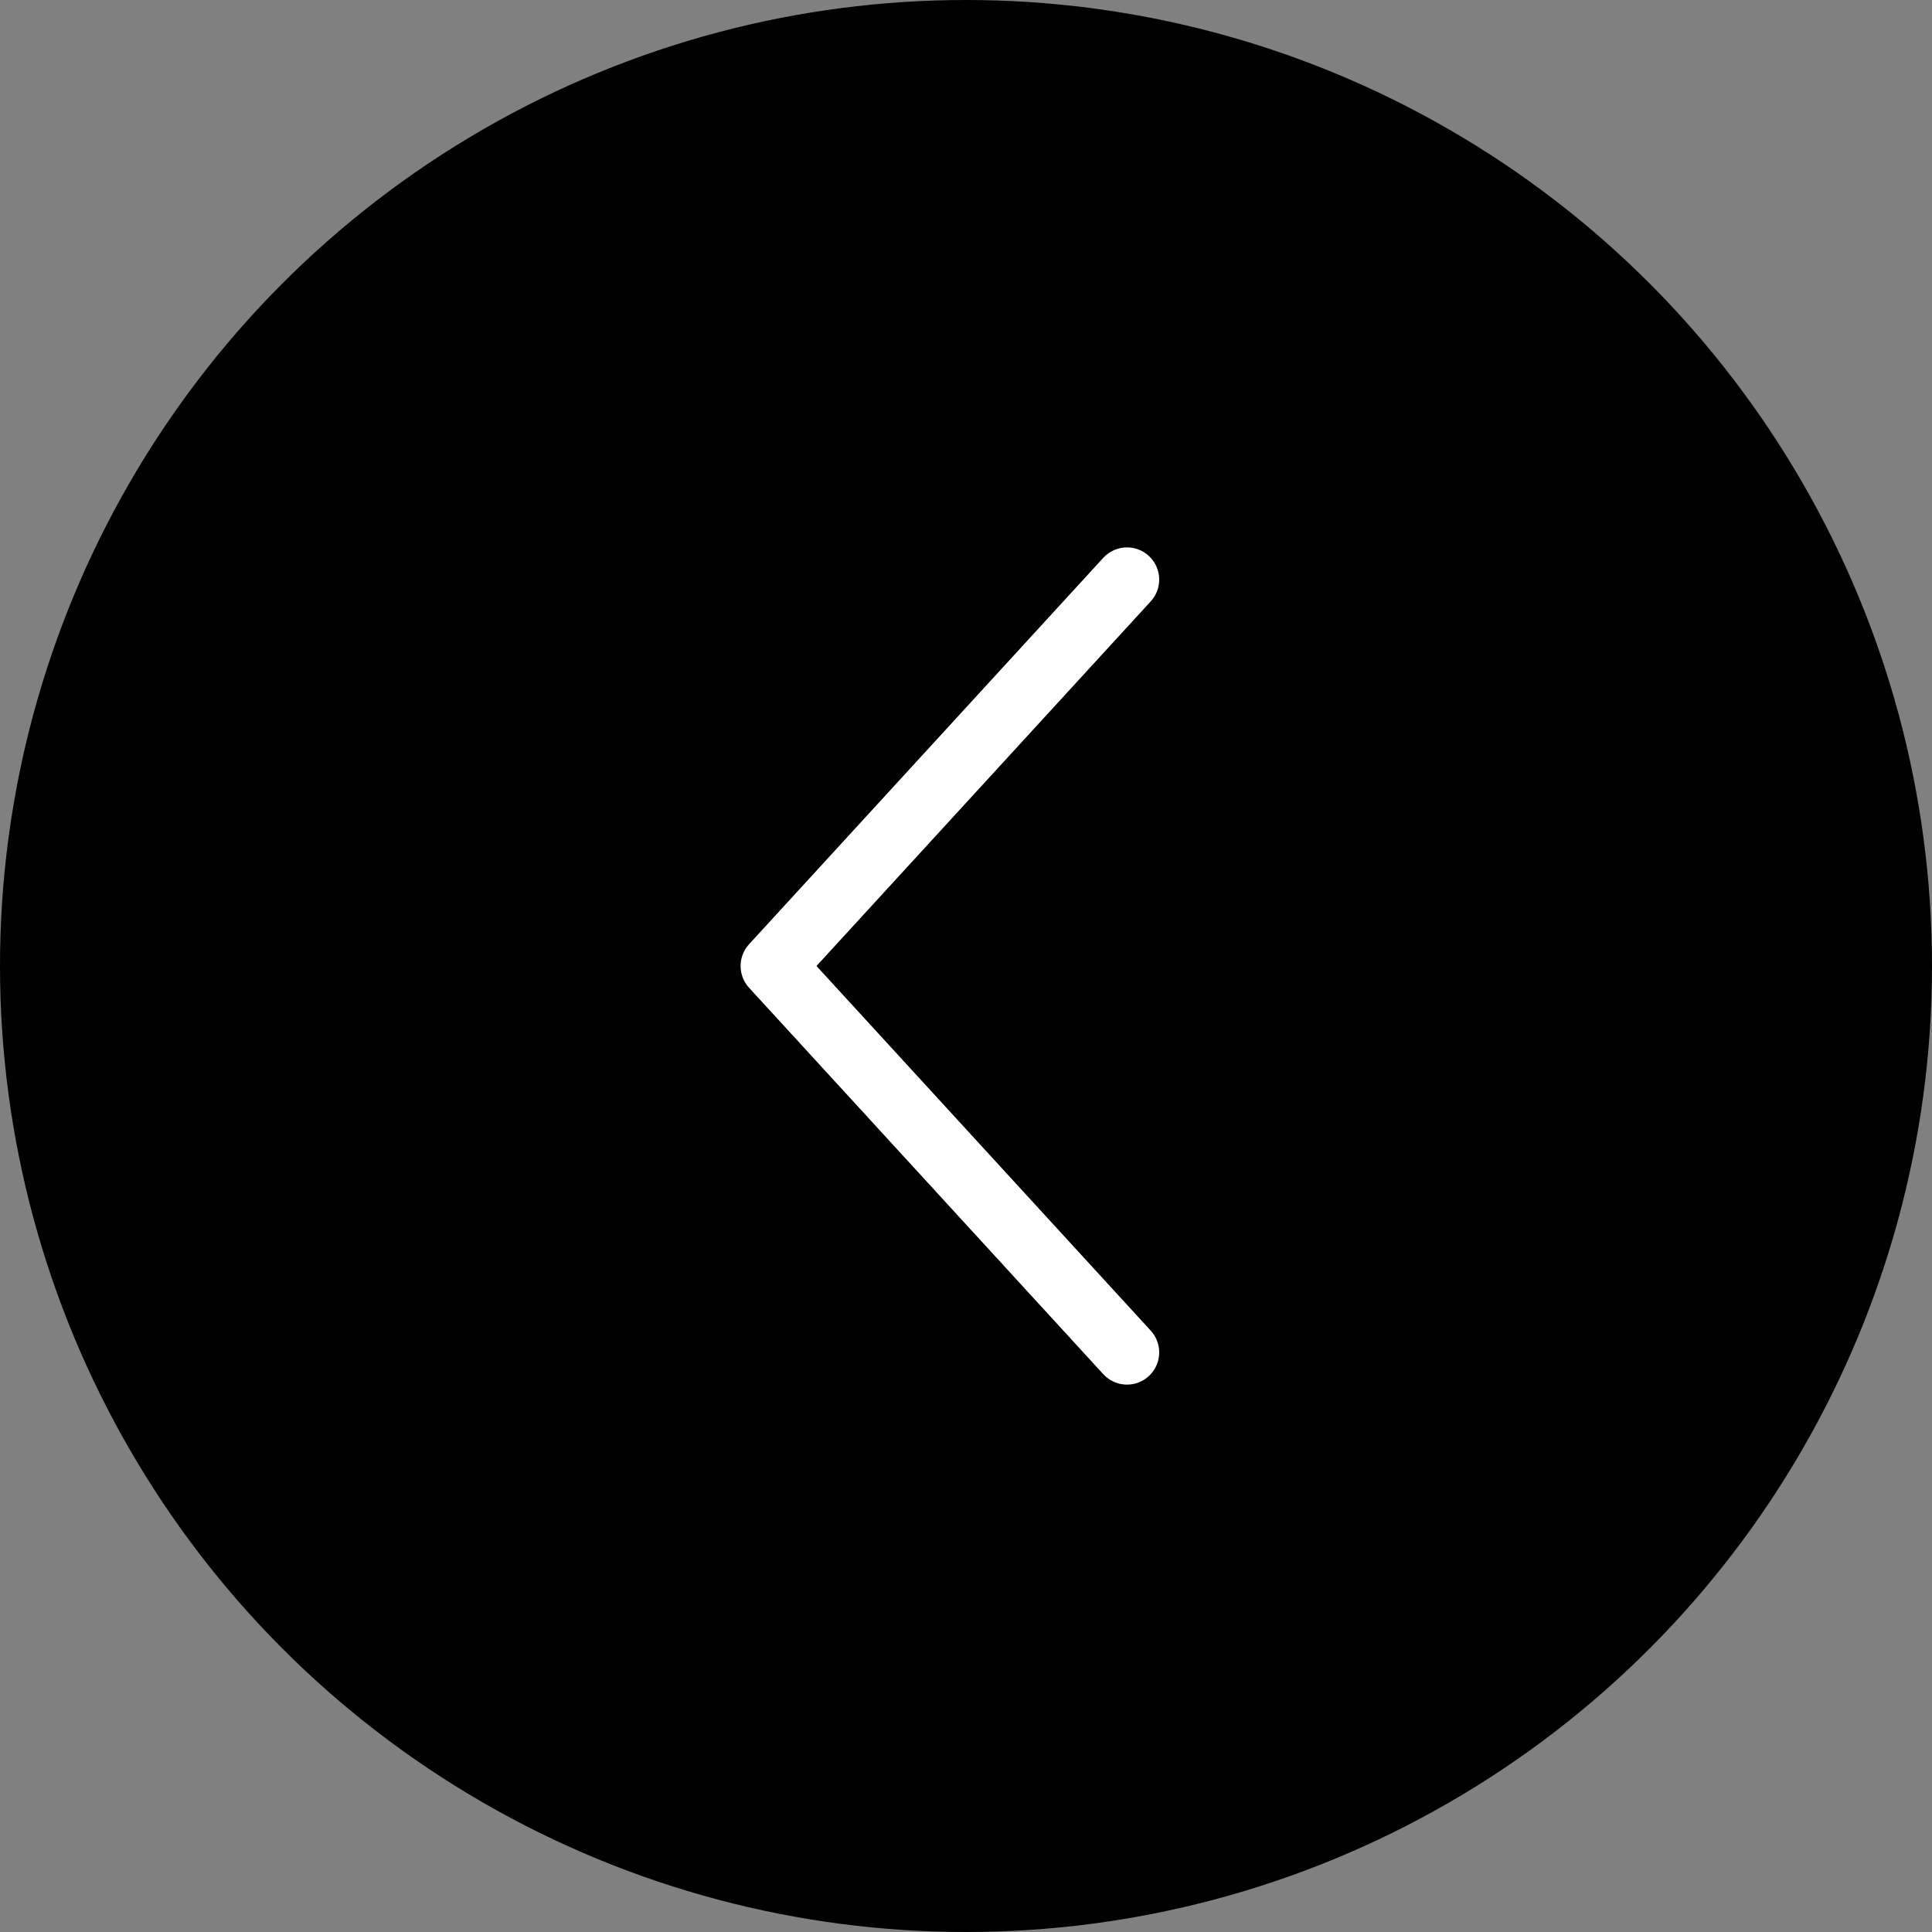
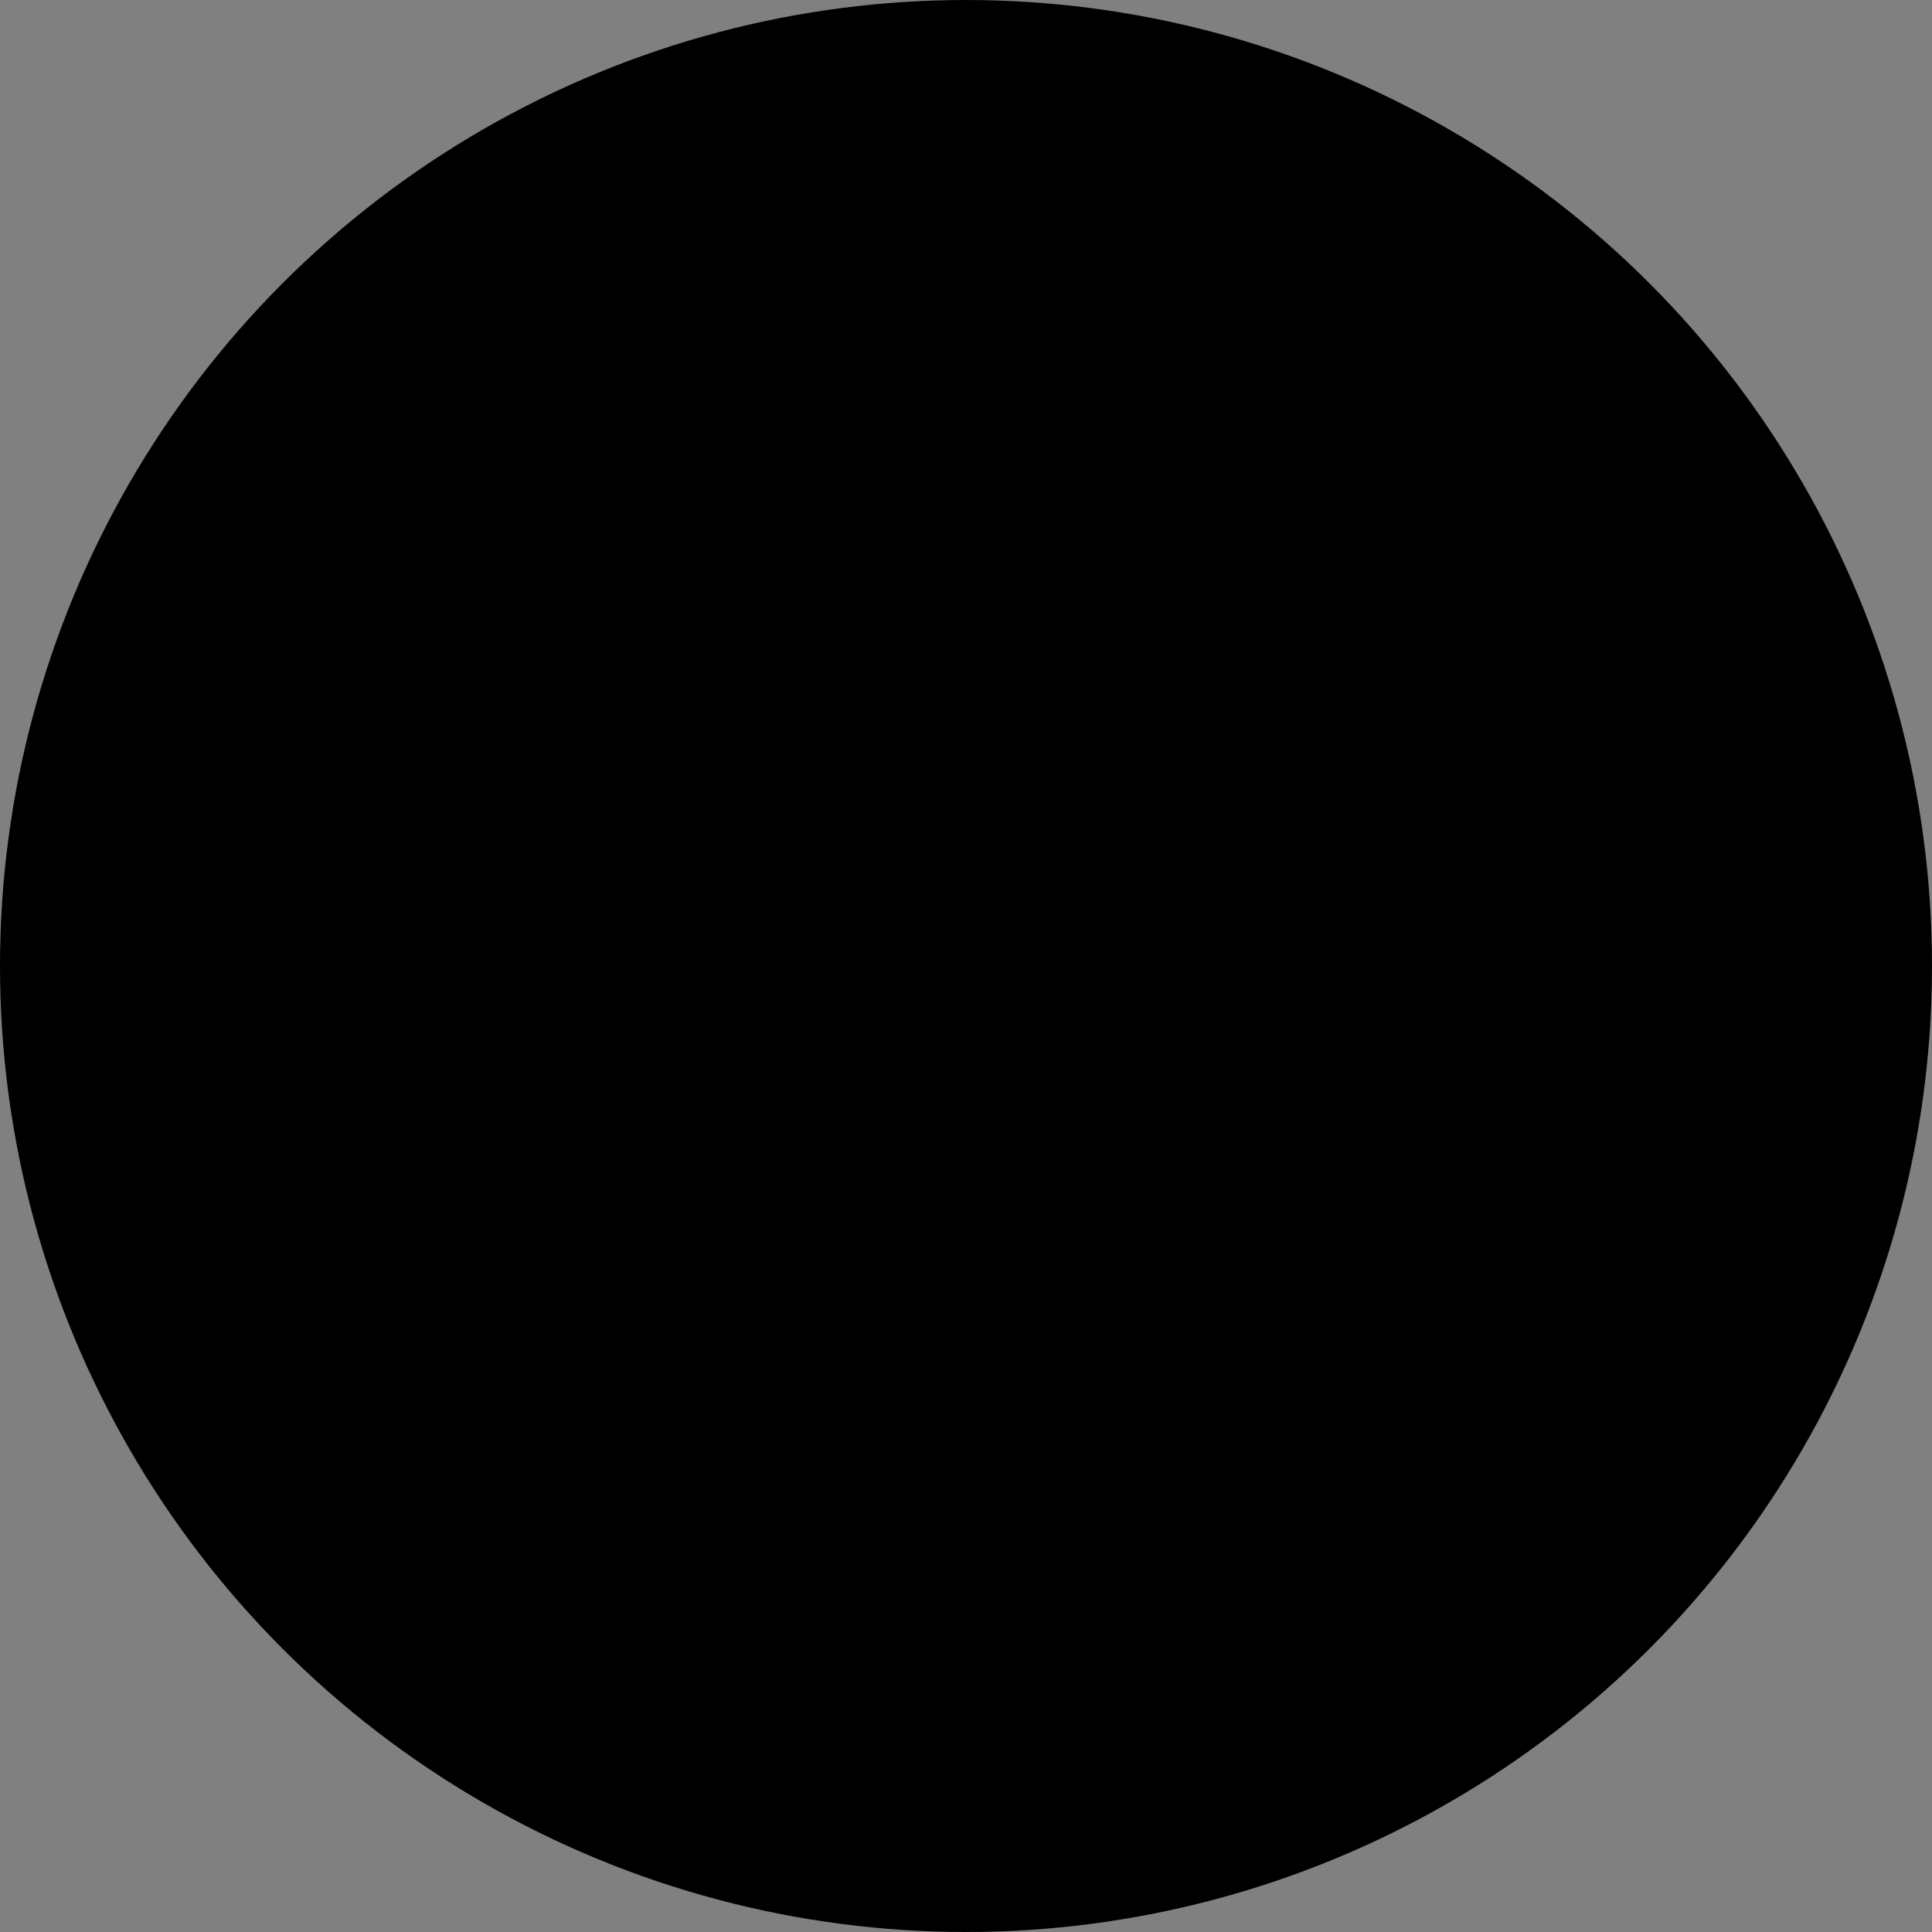
<svg xmlns="http://www.w3.org/2000/svg" width="60" height="60" viewBox="0 0 60 60" fill="none">
  <rect x="0" y="0" width="60" height="60" fill="#808080" stroke="none" />
  <circle cx="30" cy="30" r="30" transform="rotate(-180 30 30)" fill="black" />
-   <path d="M35 42L24 30L35 18" stroke="white" stroke-width="2" stroke-linecap="round" stroke-linejoin="round" />
</svg>